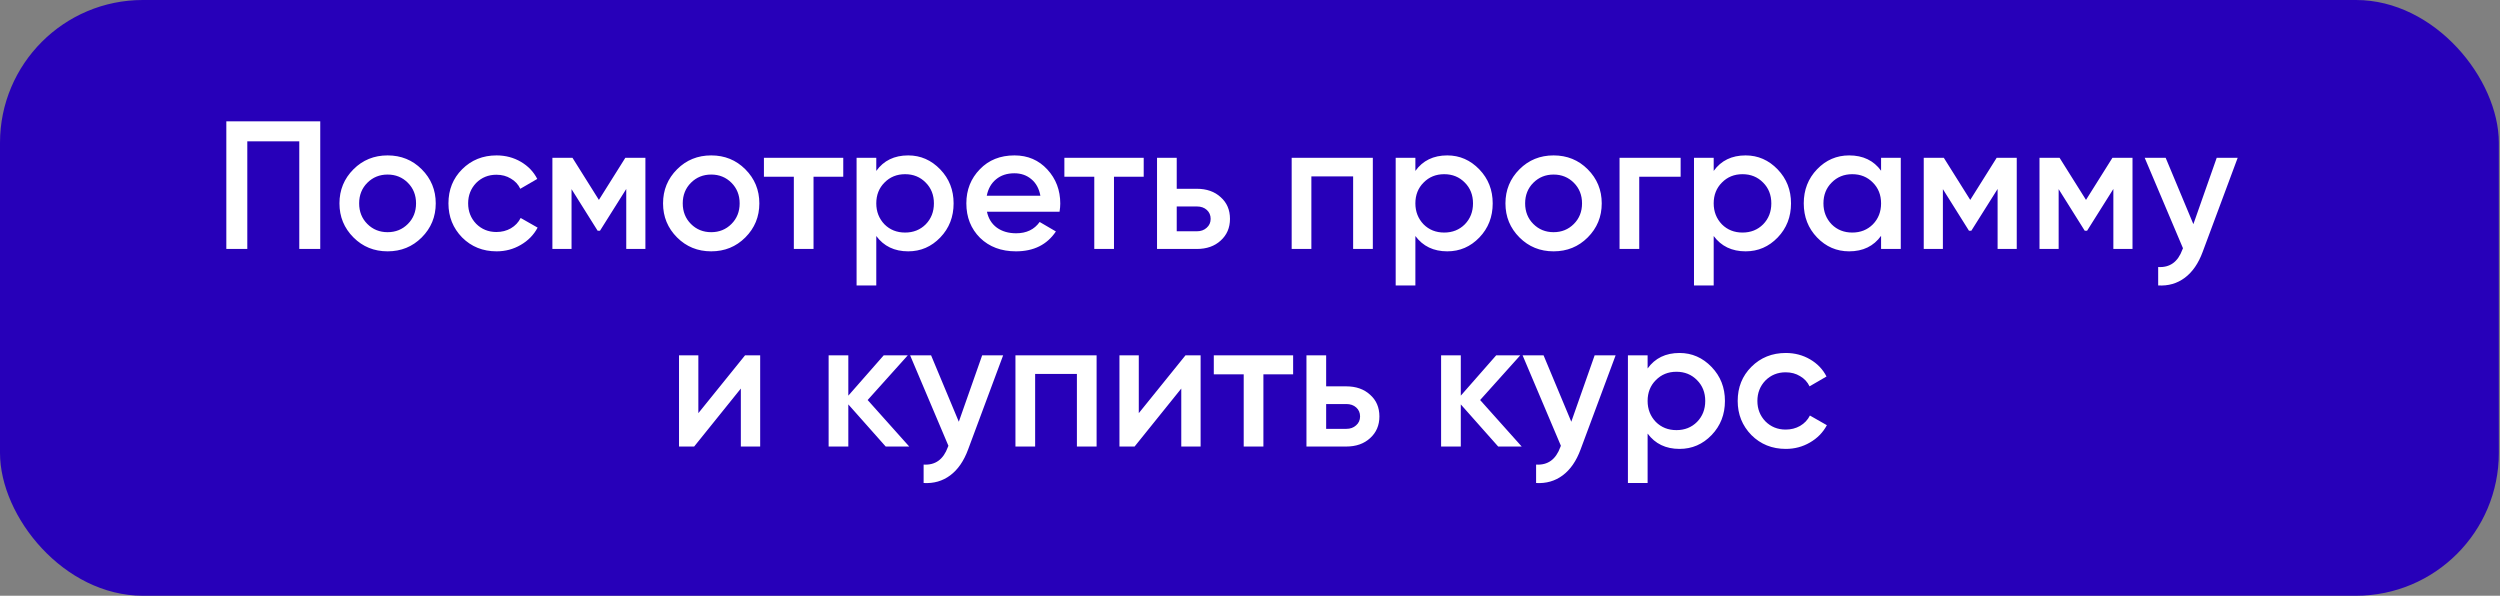
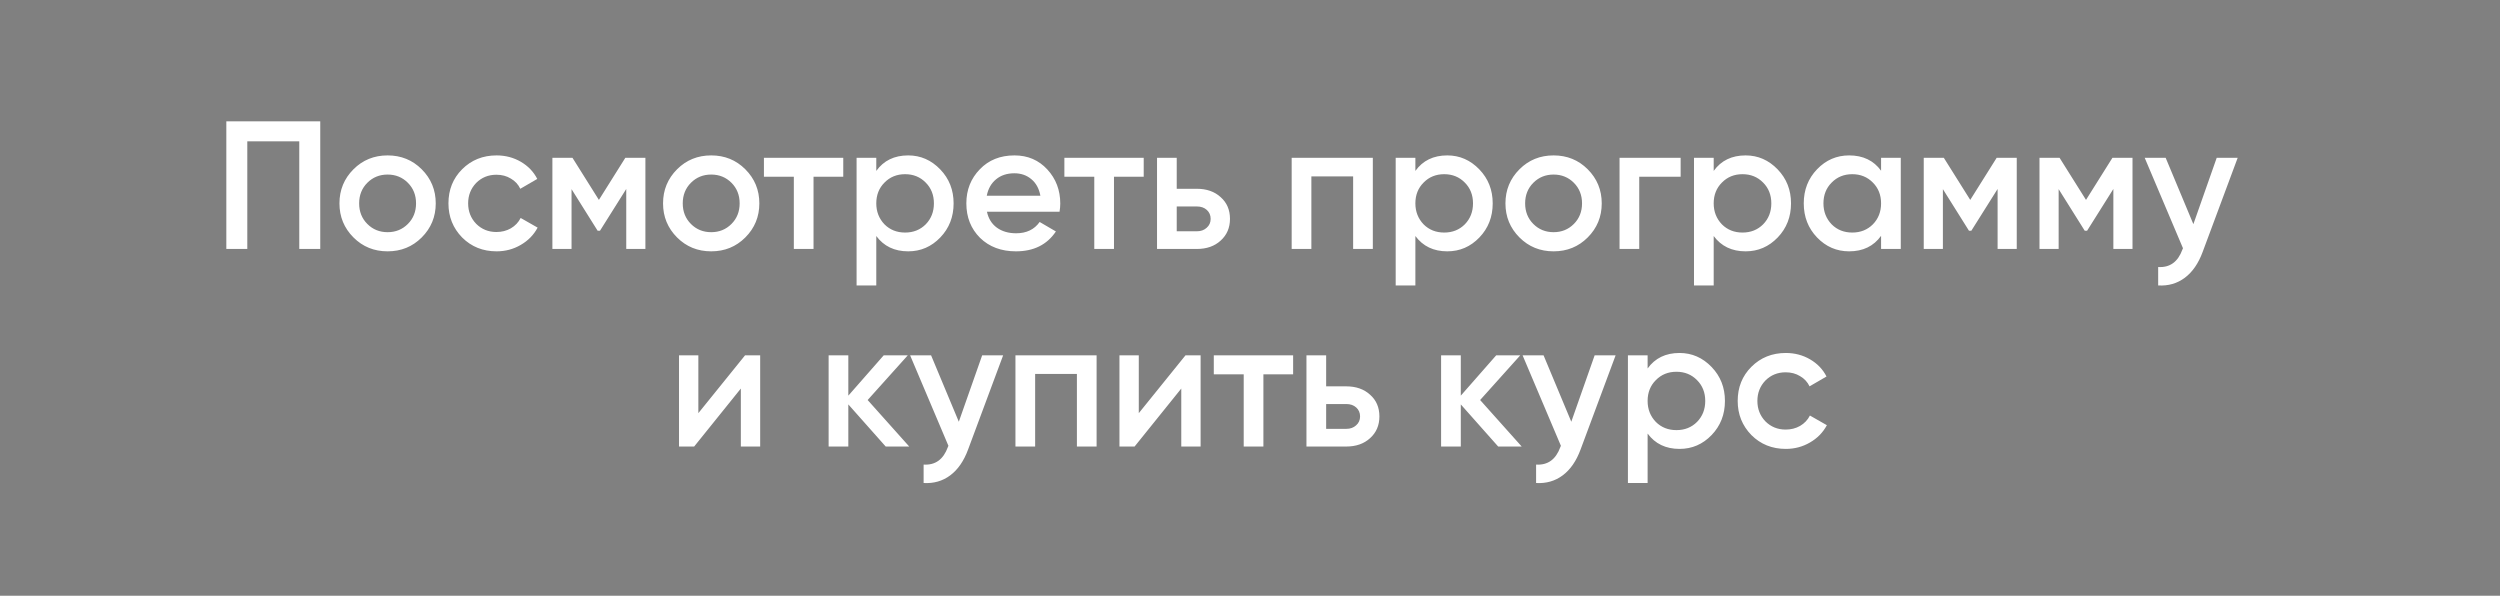
<svg xmlns="http://www.w3.org/2000/svg" width="1645" height="392" viewBox="0 0 1645 392" fill="none">
  <rect x="0" y="0" width="1645" height="392" fill="#808080" stroke="none" />
-   <rect width="1644.24" height="392" rx="94" fill="#2700B9" />
  <path d="M148.925 79.818H210.725V163.818H196.925V93.018H162.725V163.818H148.925V79.818ZM277.478 156.258C271.398 162.338 263.918 165.378 255.038 165.378C246.158 165.378 238.678 162.338 232.598 156.258C226.438 150.098 223.358 142.618 223.358 133.818C223.358 125.018 226.438 117.538 232.598 111.378C238.678 105.298 246.158 102.258 255.038 102.258C263.918 102.258 271.398 105.298 277.478 111.378C283.638 117.538 286.718 125.018 286.718 133.818C286.718 142.618 283.638 150.098 277.478 156.258ZM236.318 133.818C236.318 139.258 238.118 143.778 241.718 147.378C245.318 150.978 249.758 152.778 255.038 152.778C260.318 152.778 264.758 150.978 268.358 147.378C271.958 143.778 273.758 139.258 273.758 133.818C273.758 128.378 271.958 123.858 268.358 120.258C264.758 116.658 260.318 114.858 255.038 114.858C249.758 114.858 245.318 116.658 241.718 120.258C238.118 123.858 236.318 128.378 236.318 133.818ZM326.757 165.378C317.717 165.378 310.157 162.338 304.077 156.258C298.077 150.098 295.077 142.618 295.077 133.818C295.077 124.858 298.077 117.378 304.077 111.378C310.157 105.298 317.717 102.258 326.757 102.258C332.597 102.258 337.917 103.658 342.717 106.458C347.517 109.258 351.117 113.018 353.517 117.738L342.357 124.218C340.997 121.338 338.917 119.098 336.117 117.498C333.397 115.818 330.237 114.978 326.637 114.978C321.357 114.978 316.917 116.778 313.317 120.378C309.797 124.058 308.037 128.538 308.037 133.818C308.037 139.098 309.797 143.578 313.317 147.258C316.917 150.858 321.357 152.658 326.637 152.658C330.157 152.658 333.317 151.858 336.117 150.258C338.997 148.578 341.157 146.298 342.597 143.418L353.757 149.778C351.197 154.578 347.477 158.378 342.597 161.178C337.797 163.978 332.517 165.378 326.757 165.378ZM411.476 103.818H424.676V163.818H412.076V124.338L394.796 151.818H393.236L376.076 124.458V163.818H363.476V103.818H376.676L394.076 131.538L411.476 103.818ZM490.408 156.258C484.328 162.338 476.848 165.378 467.968 165.378C459.088 165.378 451.608 162.338 445.528 156.258C439.368 150.098 436.288 142.618 436.288 133.818C436.288 125.018 439.368 117.538 445.528 111.378C451.608 105.298 459.088 102.258 467.968 102.258C476.848 102.258 484.328 105.298 490.408 111.378C496.568 117.538 499.648 125.018 499.648 133.818C499.648 142.618 496.568 150.098 490.408 156.258ZM449.248 133.818C449.248 139.258 451.048 143.778 454.648 147.378C458.248 150.978 462.688 152.778 467.968 152.778C473.248 152.778 477.688 150.978 481.288 147.378C484.888 143.778 486.688 139.258 486.688 133.818C486.688 128.378 484.888 123.858 481.288 120.258C477.688 116.658 473.248 114.858 467.968 114.858C462.688 114.858 458.248 116.658 454.648 120.258C451.048 123.858 449.248 128.378 449.248 133.818ZM502.663 103.818H554.863V116.298H535.303V163.818H522.343V116.298H502.663V103.818ZM597.592 102.258C605.752 102.258 612.792 105.338 618.712 111.498C624.552 117.578 627.472 125.018 627.472 133.818C627.472 142.698 624.552 150.178 618.712 156.258C612.872 162.338 605.832 165.378 597.592 165.378C588.552 165.378 581.552 162.018 576.592 155.298V187.818H563.632V103.818H576.592V112.458C581.472 105.658 588.472 102.258 597.592 102.258ZM581.992 147.618C585.592 151.218 590.112 153.018 595.552 153.018C600.992 153.018 605.512 151.218 609.112 147.618C612.712 143.938 614.512 139.338 614.512 133.818C614.512 128.298 612.712 123.738 609.112 120.138C605.512 116.458 600.992 114.618 595.552 114.618C590.112 114.618 585.592 116.458 581.992 120.138C578.392 123.738 576.592 128.298 576.592 133.818C576.592 139.258 578.392 143.858 581.992 147.618ZM697.178 139.338H649.418C650.378 143.818 652.538 147.298 655.898 149.778C659.338 152.258 663.578 153.498 668.618 153.498C675.418 153.498 680.578 151.018 684.098 146.058L694.778 152.298C688.938 161.018 680.178 165.378 668.498 165.378C658.818 165.378 650.938 162.418 644.858 156.498C638.858 150.498 635.858 142.938 635.858 133.818C635.858 124.938 638.818 117.458 644.738 111.378C650.578 105.298 658.178 102.258 667.538 102.258C676.258 102.258 683.458 105.338 689.138 111.498C694.818 117.658 697.658 125.138 697.658 133.938C697.658 135.538 697.498 137.338 697.178 139.338ZM649.298 128.778H684.578C683.698 124.058 681.698 120.418 678.578 117.858C675.538 115.298 671.818 114.018 667.418 114.018C662.618 114.018 658.618 115.338 655.418 117.978C652.218 120.618 650.178 124.218 649.298 128.778ZM700.358 103.818H752.558V116.298H732.998V163.818H720.038V116.298H700.358V103.818ZM774.287 124.218H787.487C793.967 124.218 799.207 126.058 803.207 129.738C807.287 133.338 809.327 138.098 809.327 144.018C809.327 149.858 807.287 154.618 803.207 158.298C799.207 161.978 793.967 163.818 787.487 163.818H761.327V103.818H774.287V124.218ZM774.287 152.178H787.607C790.167 152.178 792.287 151.418 793.967 149.898C795.727 148.378 796.607 146.418 796.607 144.018C796.607 141.618 795.767 139.658 794.087 138.138C792.407 136.618 790.247 135.858 787.607 135.858H774.287V152.178ZM849.921 103.818H903.321V163.818H890.361V116.058H862.881V163.818H849.921V103.818ZM952.319 102.258C960.479 102.258 967.519 105.338 973.439 111.498C979.279 117.578 982.199 125.018 982.199 133.818C982.199 142.698 979.279 150.178 973.439 156.258C967.599 162.338 960.559 165.378 952.319 165.378C943.279 165.378 936.279 162.018 931.319 155.298V187.818H918.359V103.818H931.319V112.458C936.199 105.658 943.199 102.258 952.319 102.258ZM936.719 147.618C940.319 151.218 944.839 153.018 950.279 153.018C955.719 153.018 960.239 151.218 963.839 147.618C967.439 143.938 969.239 139.338 969.239 133.818C969.239 128.298 967.439 123.738 963.839 120.138C960.239 116.458 955.719 114.618 950.279 114.618C944.839 114.618 940.319 116.458 936.719 120.138C933.119 123.738 931.319 128.298 931.319 133.818C931.319 139.258 933.119 143.858 936.719 147.618ZM1044.7 156.258C1038.62 162.338 1031.14 165.378 1022.26 165.378C1013.38 165.378 1005.9 162.338 999.824 156.258C993.664 150.098 990.584 142.618 990.584 133.818C990.584 125.018 993.664 117.538 999.824 111.378C1005.9 105.298 1013.38 102.258 1022.26 102.258C1031.14 102.258 1038.62 105.298 1044.7 111.378C1050.86 117.538 1053.94 125.018 1053.94 133.818C1053.94 142.618 1050.86 150.098 1044.7 156.258ZM1003.54 133.818C1003.54 139.258 1005.34 143.778 1008.94 147.378C1012.54 150.978 1016.98 152.778 1022.26 152.778C1027.54 152.778 1031.98 150.978 1035.58 147.378C1039.18 143.778 1040.98 139.258 1040.98 133.818C1040.98 128.378 1039.18 123.858 1035.58 120.258C1031.98 116.658 1027.54 114.858 1022.26 114.858C1016.98 114.858 1012.54 116.658 1008.94 120.258C1005.34 123.858 1003.54 128.378 1003.54 133.818ZM1065.66 103.818H1105.86V116.298H1078.62V163.818H1065.66V103.818ZM1148.61 102.258C1156.77 102.258 1163.81 105.338 1169.73 111.498C1175.57 117.578 1178.49 125.018 1178.49 133.818C1178.49 142.698 1175.57 150.178 1169.73 156.258C1163.89 162.338 1156.85 165.378 1148.61 165.378C1139.57 165.378 1132.57 162.018 1127.61 155.298V187.818H1114.65V103.818H1127.61V112.458C1132.49 105.658 1139.49 102.258 1148.61 102.258ZM1133.01 147.618C1136.61 151.218 1141.13 153.018 1146.57 153.018C1152.01 153.018 1156.53 151.218 1160.13 147.618C1163.73 143.938 1165.53 139.338 1165.53 133.818C1165.53 128.298 1163.73 123.738 1160.13 120.138C1156.53 116.458 1152.01 114.618 1146.57 114.618C1141.13 114.618 1136.61 116.458 1133.01 120.138C1129.41 123.738 1127.61 128.298 1127.61 133.818C1127.61 139.258 1129.41 143.858 1133.01 147.618ZM1237.75 112.338V103.818H1250.71V163.818H1237.75V155.178C1232.87 161.978 1225.87 165.378 1216.75 165.378C1208.51 165.378 1201.47 162.338 1195.63 156.258C1189.79 150.178 1186.87 142.698 1186.87 133.818C1186.87 124.938 1189.79 117.458 1195.63 111.378C1201.47 105.298 1208.51 102.258 1216.75 102.258C1225.87 102.258 1232.87 105.618 1237.75 112.338ZM1205.23 147.618C1208.83 151.218 1213.35 153.018 1218.79 153.018C1224.23 153.018 1228.75 151.218 1232.35 147.618C1235.95 143.938 1237.75 139.338 1237.75 133.818C1237.75 128.298 1235.95 123.738 1232.35 120.138C1228.75 116.458 1224.23 114.618 1218.79 114.618C1213.35 114.618 1208.83 116.458 1205.23 120.138C1201.63 123.738 1199.83 128.298 1199.83 133.818C1199.83 139.258 1201.63 143.858 1205.23 147.618ZM1313.82 103.818H1327.02V163.818H1314.42V124.338L1297.14 151.818H1295.58L1278.42 124.458V163.818H1265.82V103.818H1279.02L1296.42 131.538L1313.82 103.818ZM1389.99 103.818H1403.19V163.818H1390.59V124.338L1373.31 151.818H1371.75L1354.59 124.458V163.818H1341.99V103.818H1355.19L1372.59 131.538L1389.99 103.818ZM1443.24 147.498L1458.6 103.818H1472.4L1449.36 165.738C1446.56 173.338 1442.64 179.018 1437.6 182.778C1432.56 186.538 1426.72 188.218 1420.08 187.818V175.698C1427.76 176.178 1433.08 172.338 1436.04 164.178L1436.4 163.338L1411.2 103.818H1425L1443.24 147.498ZM459.516 271.858L490.236 233.818H500.196V293.818H487.476V255.658L456.756 293.818H446.796V233.818H459.516V271.858ZM570.914 263.218L598.274 293.818H582.794L558.194 266.098V293.818H545.234V233.818H558.194V260.338L581.474 233.818H597.314L570.914 263.218ZM630.899 277.498L646.259 233.818H660.059L637.019 295.738C634.219 303.338 630.299 309.018 625.259 312.778C620.219 316.538 614.379 318.218 607.739 317.818V305.698C615.419 306.178 620.739 302.338 623.699 294.178L624.059 293.338L598.859 233.818H612.659L630.899 277.498ZM668.163 233.818H721.563V293.818H708.603V246.058H681.123V293.818H668.163V233.818ZM749.321 271.858L780.041 233.818H790.001V293.818H777.281V255.658L746.561 293.818H736.601V233.818H749.321V271.858ZM798.678 233.818H850.878V246.298H831.318V293.818H818.358V246.298H798.678V233.818ZM872.608 254.218H885.808C892.288 254.218 897.528 256.058 901.528 259.738C905.608 263.338 907.648 268.098 907.648 274.018C907.648 279.858 905.608 284.618 901.528 288.298C897.528 291.978 892.288 293.818 885.808 293.818H859.648V233.818H872.608V254.218ZM872.608 282.178H885.928C888.488 282.178 890.608 281.418 892.288 279.898C894.048 278.378 894.928 276.418 894.928 274.018C894.928 271.618 894.088 269.658 892.408 268.138C890.728 266.618 888.568 265.858 885.928 265.858H872.608V282.178ZM973.921 263.218L1001.28 293.818H985.801L961.201 266.098V293.818H948.241V233.818H961.201V260.338L984.481 233.818H1000.32L973.921 263.218ZM1033.91 277.498L1049.27 233.818H1063.07L1040.03 295.738C1037.23 303.338 1033.31 309.018 1028.27 312.778C1023.23 316.538 1017.39 318.218 1010.75 317.818V305.698C1018.43 306.178 1023.75 302.338 1026.71 294.178L1027.07 293.338L1001.87 233.818H1015.67L1033.91 277.498ZM1105.13 232.258C1113.29 232.258 1120.33 235.338 1126.25 241.498C1132.09 247.578 1135.01 255.018 1135.01 263.818C1135.01 272.698 1132.09 280.178 1126.25 286.258C1120.41 292.338 1113.37 295.378 1105.13 295.378C1096.09 295.378 1089.09 292.018 1084.13 285.298V317.818H1071.17V233.818H1084.13V242.458C1089.01 235.658 1096.01 232.258 1105.13 232.258ZM1089.53 277.618C1093.13 281.218 1097.65 283.018 1103.09 283.018C1108.53 283.018 1113.05 281.218 1116.65 277.618C1120.25 273.938 1122.05 269.338 1122.05 263.818C1122.05 258.298 1120.25 253.738 1116.65 250.138C1113.05 246.458 1108.53 244.618 1103.09 244.618C1097.65 244.618 1093.13 246.458 1089.53 250.138C1085.93 253.738 1084.13 258.298 1084.13 263.818C1084.13 269.258 1085.93 273.858 1089.53 277.618ZM1175.08 295.378C1166.04 295.378 1158.48 292.338 1152.4 286.258C1146.4 280.098 1143.4 272.618 1143.4 263.818C1143.4 254.858 1146.4 247.378 1152.4 241.378C1158.48 235.298 1166.04 232.258 1175.08 232.258C1180.92 232.258 1186.24 233.658 1191.04 236.458C1195.84 239.258 1199.44 243.018 1201.84 247.738L1190.68 254.218C1189.32 251.338 1187.24 249.098 1184.44 247.498C1181.72 245.818 1178.56 244.978 1174.96 244.978C1169.68 244.978 1165.24 246.778 1161.64 250.378C1158.12 254.058 1156.36 258.538 1156.36 263.818C1156.36 269.098 1158.12 273.578 1161.64 277.258C1165.24 280.858 1169.68 282.658 1174.96 282.658C1178.48 282.658 1181.64 281.858 1184.44 280.258C1187.32 278.578 1189.48 276.298 1190.92 273.418L1202.08 279.778C1199.52 284.578 1195.8 288.378 1190.92 291.178C1186.12 293.978 1180.84 295.378 1175.08 295.378Z" fill="white" />
</svg>